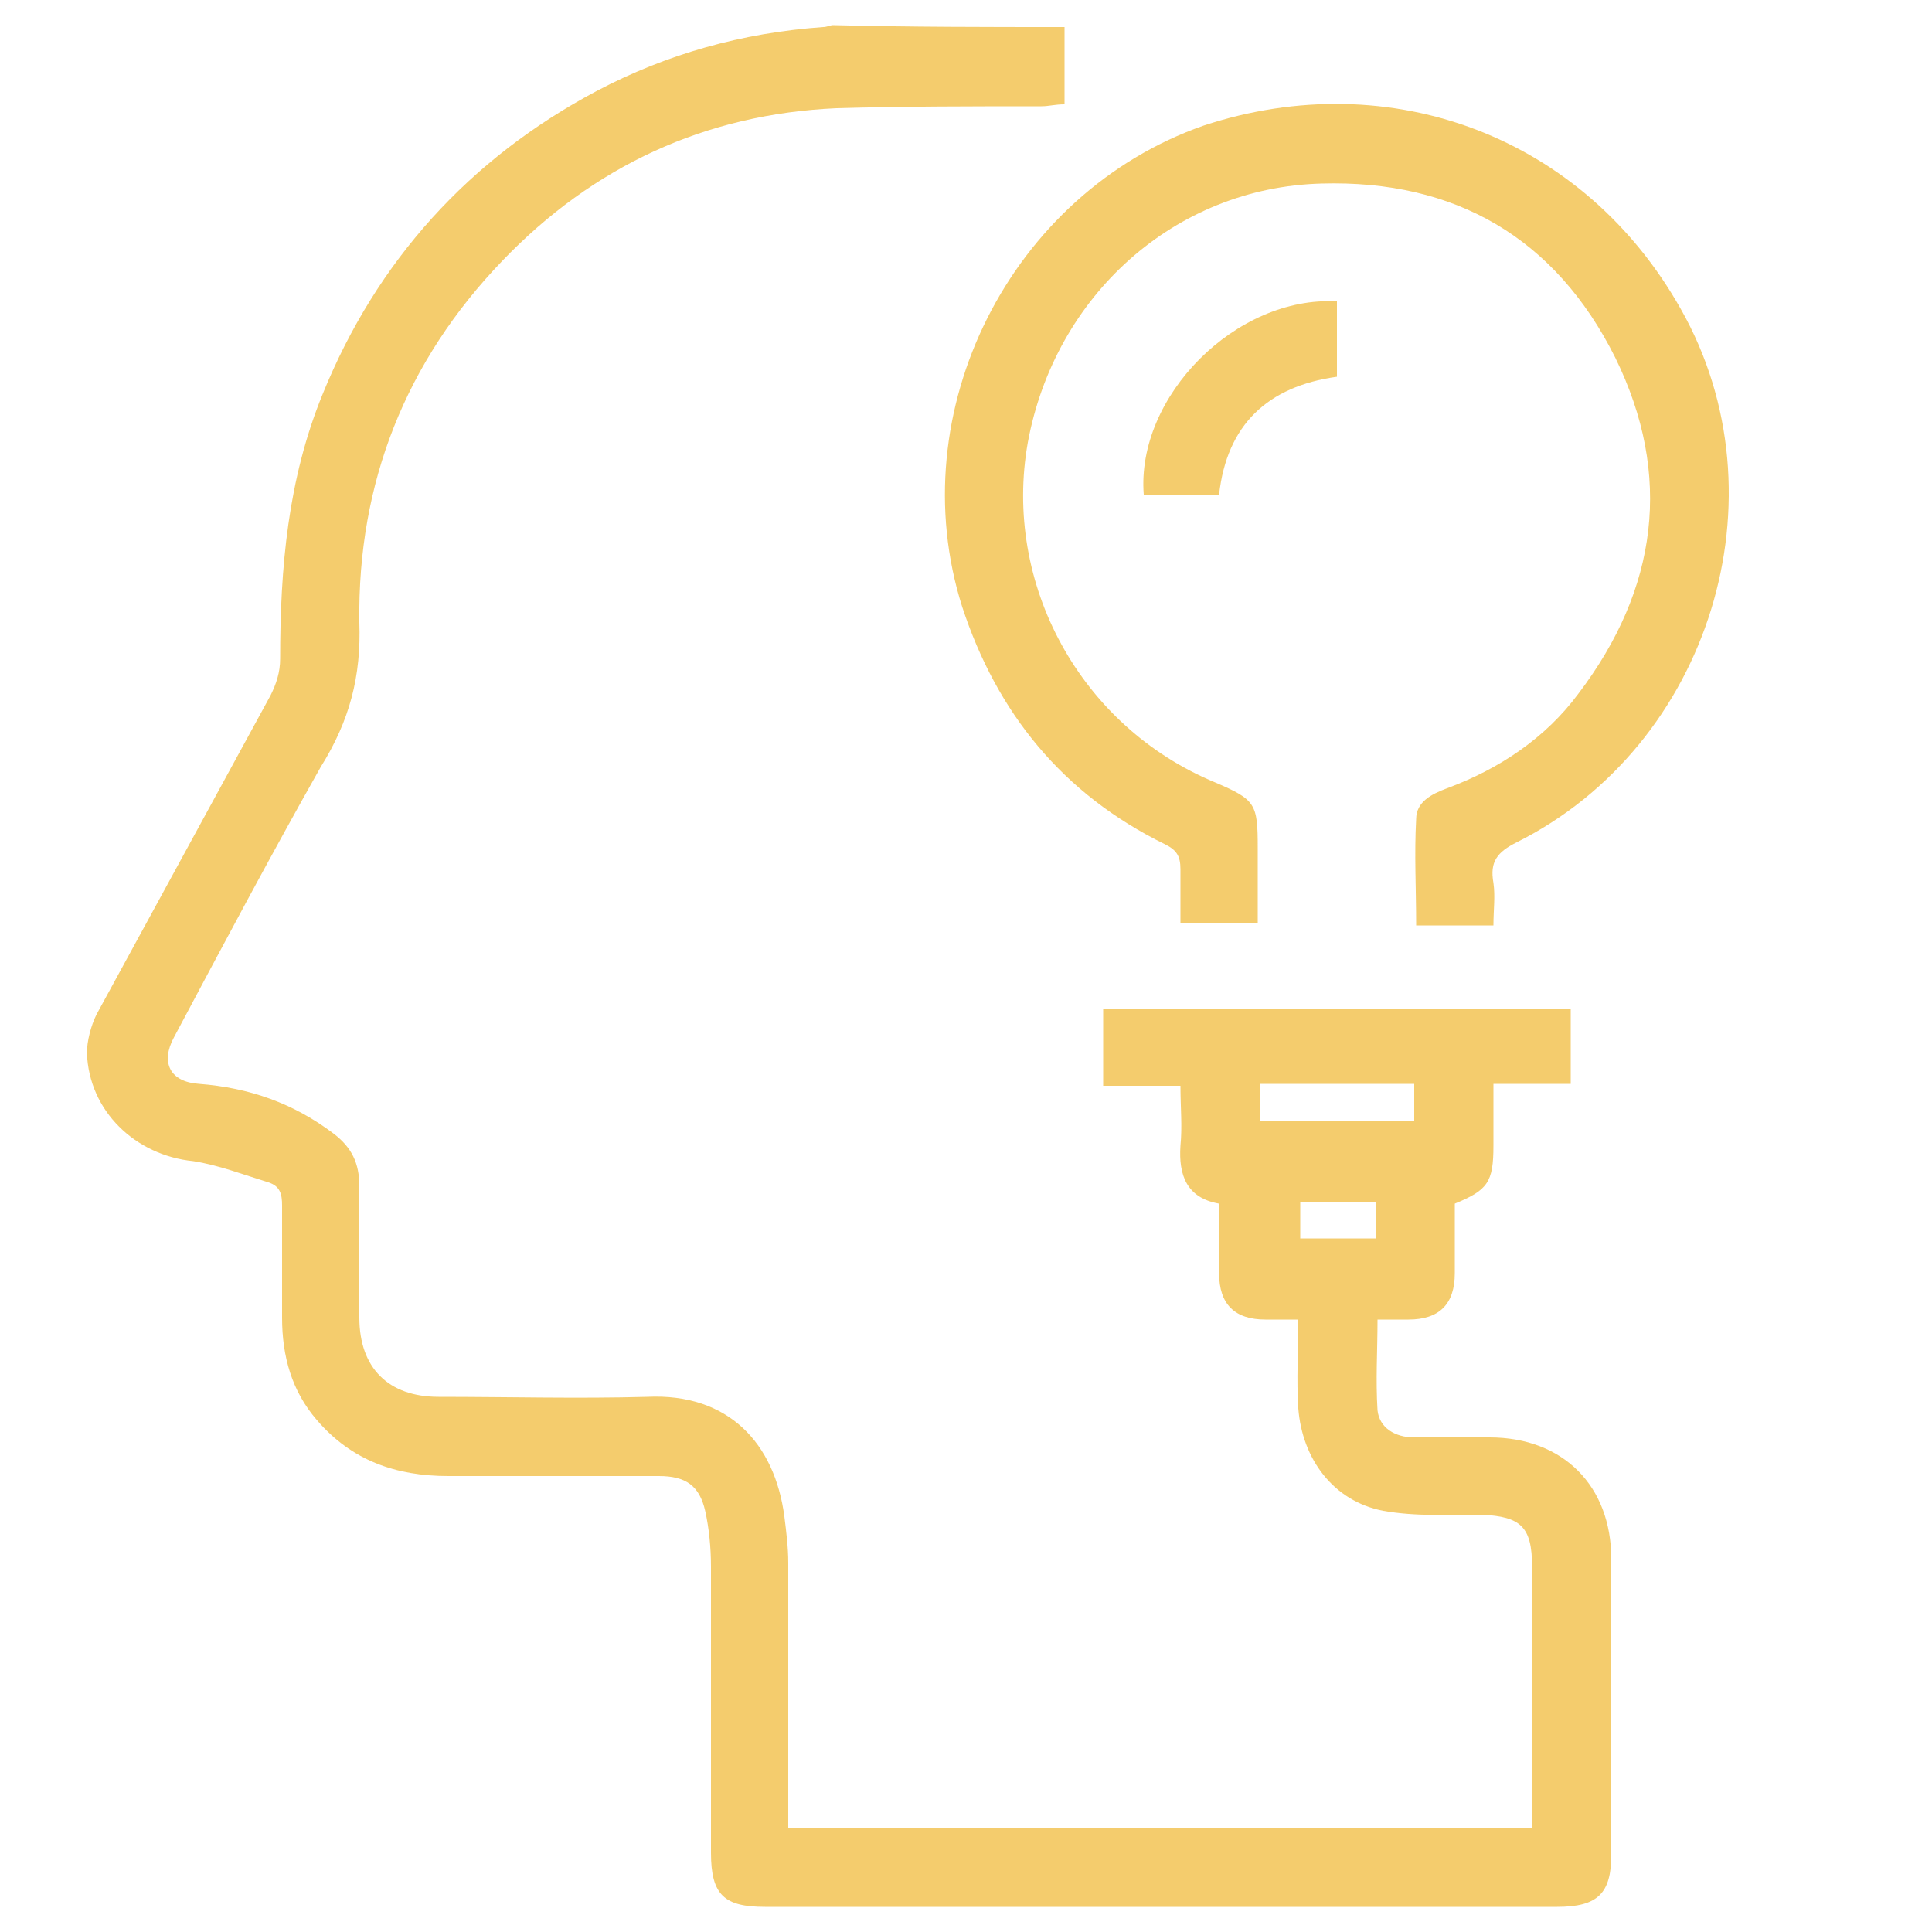
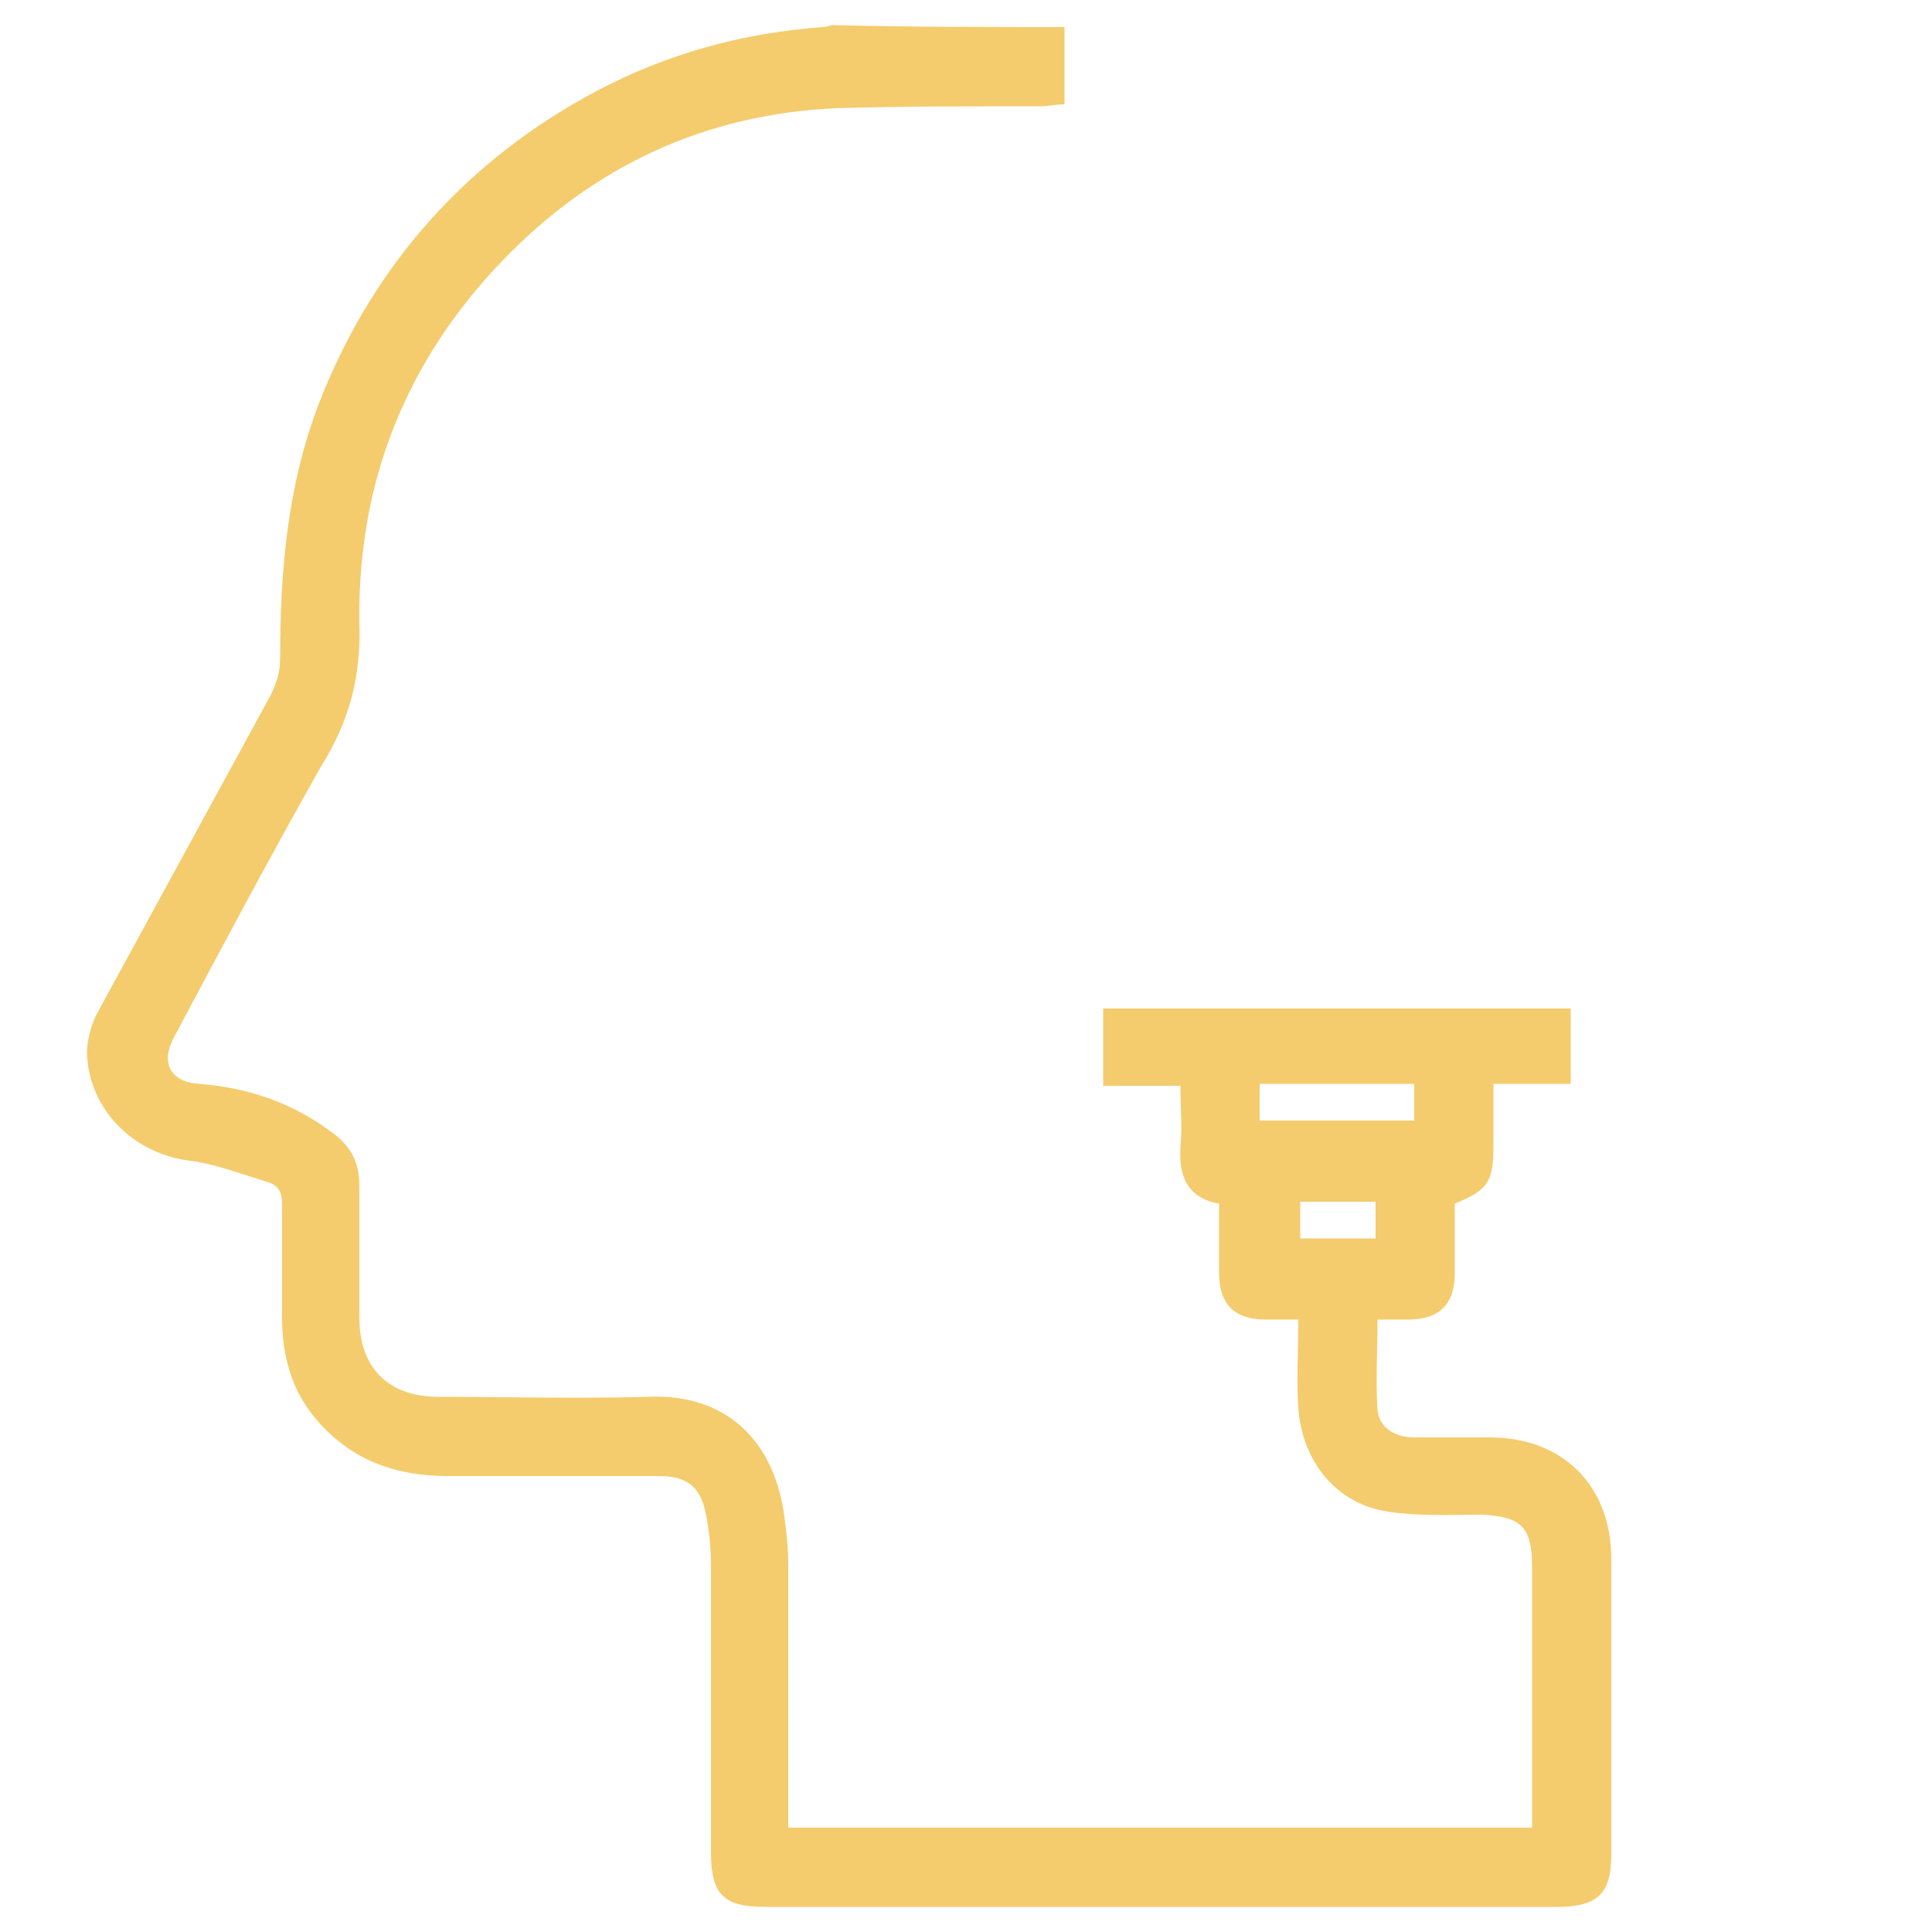
<svg xmlns="http://www.w3.org/2000/svg" version="1.1" id="product_icon3_3" x="0px" y="0px" viewBox="0 0 100 100" style="enable-background:new 0 0 100 100;" xml:space="preserve">
  <style type="text/css">
	.st0{opacity:0.75;fill:#F0BB3D;enable-background:new    ;}
</style>
  <path class="st0" d="M55.1,1.4c0,1.3,0,2.6,0,4c-0.5,0-0.8,0.1-1.2,0.1c-3.5,0-7.1,0-10.6,0.1C36.5,5.9,30.7,8.6,26,13.5  c-5,5.2-7.5,11.5-7.4,18.7c0.1,2.8-0.5,5.1-2,7.5C14,44.3,11.5,49,9,53.7c-0.7,1.3-0.2,2.3,1.3,2.4c2.6,0.2,4.9,1,7,2.6  c0.9,0.7,1.3,1.5,1.3,2.7c0,2.3,0,4.6,0,6.8c0,2.6,1.5,4.1,4.1,4.1c3.6,0,7.2,0.1,10.8,0c4.2-0.2,6.6,2.4,7.1,6.2  c0.1,0.8,0.2,1.6,0.2,2.4c0,4.2,0,8.4,0,12.6c0,0.3,0,0.7,0,1.1c12.9,0,25.6,0,38.5,0c0-0.4,0-0.7,0-1c0-4.2,0-8.4,0-12.5  c0-2.1-0.6-2.6-2.6-2.7c-1.7,0-3.4,0.1-5.1-0.2c-2.6-0.5-4.2-2.7-4.4-5.3c-0.1-1.5,0-3,0-4.6c-0.6,0-1.2,0-1.7,0  c-1.6,0-2.4-0.8-2.4-2.4c0-0.6,0-1.2,0-1.8c0-0.6,0-1.2,0-1.8c-1.7-0.3-2.1-1.5-2-3c0.1-1,0-2,0-3.1c-1.4,0-2.7,0-4,0  c0-1.4,0-2.6,0-4c8.1,0,16.1,0,24.2,0c0,1.3,0,2.6,0,3.9c-1.3,0-2.6,0-4,0c0,1.1,0,2.2,0,3.2c0,1.9-0.3,2.3-2,3c0,1.2,0,2.4,0,3.6  c0,1.6-0.8,2.4-2.4,2.4c-0.5,0-1,0-1.6,0c0,1.6-0.1,3.1,0,4.7c0.1,0.9,0.9,1.4,1.9,1.4c1.3,0,2.6,0,3.9,0c3.8,0,6.3,2.5,6.3,6.3  c0,5.1,0,10.2,0,15.3c0,2-0.7,2.7-2.8,2.7c-13.7,0-27.3,0-41,0c-2.1,0-2.8-0.6-2.8-2.8c0-4.9,0-9.9,0-14.8c0-1-0.1-2-0.3-2.9  c-0.3-1.3-1-1.8-2.4-1.8c-3.6,0-7.3,0-10.9,0c-2.7,0-5-0.8-6.8-2.9c-1.3-1.5-1.8-3.3-1.8-5.3c0-1.9,0-3.9,0-5.8c0-0.6-0.1-1-0.7-1.2  c-1.3-0.4-2.6-0.9-3.9-1.1c-3-0.3-5.4-2.6-5.5-5.6c0-0.6,0.2-1.4,0.5-2c3-5.5,6-11,9-16.5c0.3-0.6,0.5-1.2,0.5-1.9  c0-4.7,0.4-9.3,2.2-13.7c2.8-6.9,7.6-12.2,14.2-15.7c3.6-1.9,7.5-3,11.7-3.3c0.2,0,0.4-0.1,0.5-0.1C47.1,1.4,51.1,1.4,55.1,1.4z   M73.2,56.1c-2.7,0-5.4,0-8,0c0,0.7,0,1.3,0,1.9c2.7,0,5.3,0,8,0C73.2,57.4,73.2,56.8,73.2,56.1z M67.3,62.2c0,0.7,0,1.3,0,1.9  c1.4,0,2.6,0,3.9,0c0-0.7,0-1.3,0-1.9C69.9,62.2,68.6,62.2,67.3,62.2z" />
-   <path class="st0" d="M77.3,47.9c-1.4,0-2.6,0-4,0c0-1.9-0.1-3.7,0-5.5c0-0.9,0.8-1.3,1.6-1.6c2.7-1,5.1-2.6,6.8-4.9  c4.1-5.4,4.9-11.3,1.9-17.4c-3.1-6.2-8.3-9.2-15.2-9c-7.6,0.2-13.8,5.8-15.2,13.4c-1.3,7.3,2.7,14.7,9.7,17.6  c2.1,0.9,2.2,1.1,2.2,3.4c0,1.3,0,2.6,0,3.9c-1.4,0-2.6,0-4,0c0-0.9,0-1.8,0-2.8c0-0.7-0.2-1-0.8-1.3c-5.3-2.6-8.7-6.8-10.5-12.3  c-3.2-10.1,2.5-21.4,12.5-24.9C72,3.3,82,7.1,87,16c5.5,9.7,1.5,22.6-8.5,27.6c-1,0.5-1.4,1-1.2,2.1C77.4,46.4,77.3,47.1,77.3,47.9z  " />
-   <path class="st0" d="M63.1,25.6c-1.4,0-2.7,0-3.9,0c-0.4-5.1,4.8-10.3,10-10c0,1.3,0,2.6,0,3.9C65.6,20,63.5,22,63.1,25.6z" />
</svg>